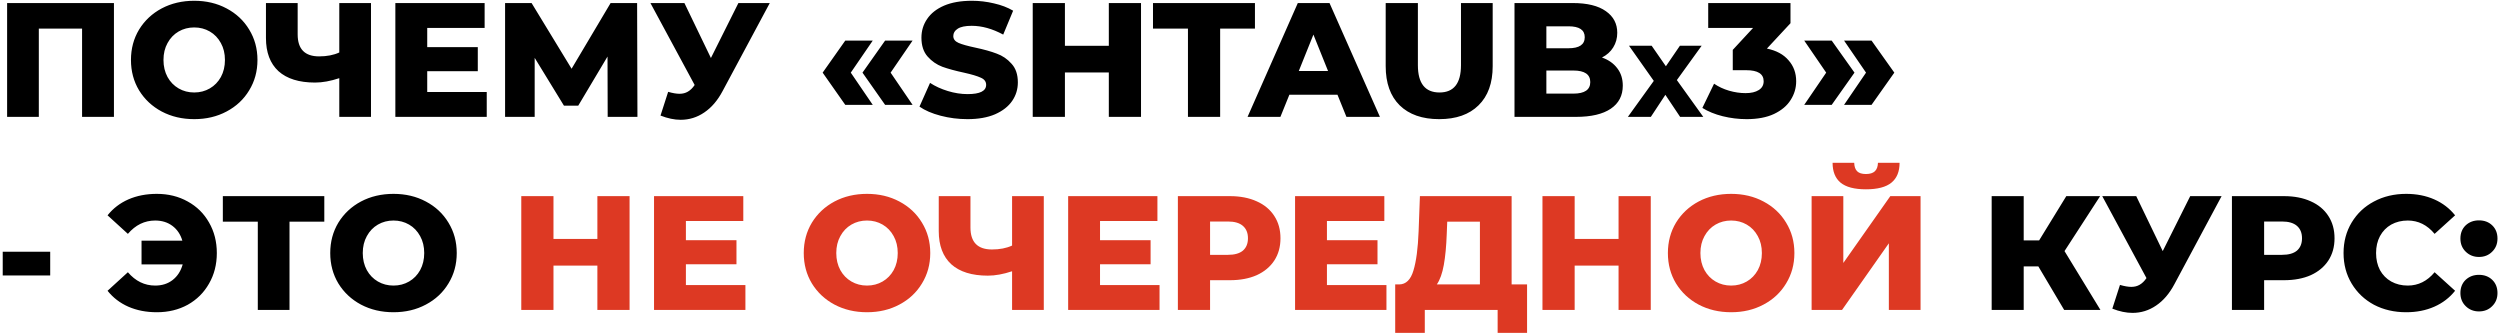
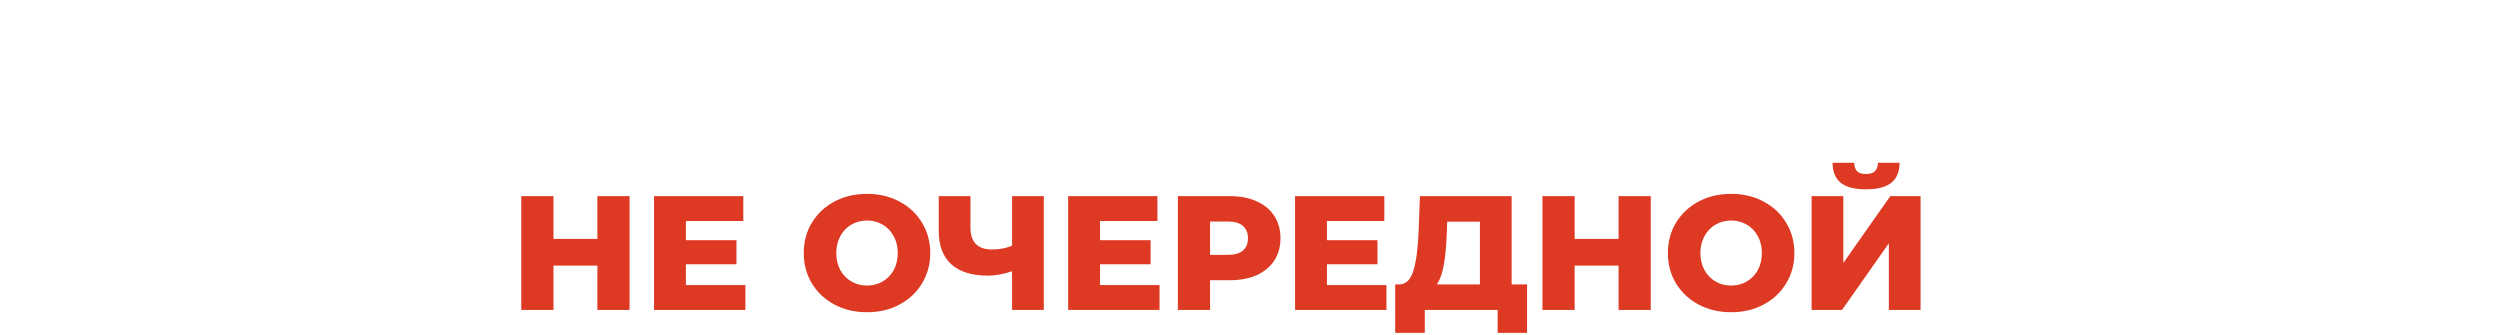
<svg xmlns="http://www.w3.org/2000/svg" width="492" height="66" viewBox="0 0 492 66" fill="none">
-   <path d="M22.424 0.6V23H16.152V5.624H7.64V23H1.4V0.6H22.424ZM38.221 23.448C35.852 23.448 33.719 22.947 31.82 21.944C29.943 20.941 28.46 19.555 27.372 17.784C26.306 16.013 25.773 14.019 25.773 11.8C25.773 9.581 26.306 7.587 27.372 5.816C28.46 4.045 29.943 2.659 31.82 1.656C33.719 0.653 35.852 0.152 38.221 0.152C40.589 0.152 42.711 0.653 44.589 1.656C46.487 2.659 47.97 4.045 49.036 5.816C50.124 7.587 50.669 9.581 50.669 11.8C50.669 14.019 50.124 16.013 49.036 17.784C47.97 19.555 46.487 20.941 44.589 21.944C42.711 22.947 40.589 23.448 38.221 23.448ZM38.221 18.2C39.351 18.2 40.375 17.933 41.292 17.4C42.21 16.867 42.935 16.12 43.468 15.16C44.002 14.179 44.269 13.059 44.269 11.8C44.269 10.541 44.002 9.432 43.468 8.472C42.935 7.491 42.21 6.733 41.292 6.2C40.375 5.667 39.351 5.4 38.221 5.4C37.09 5.4 36.066 5.667 35.148 6.2C34.231 6.733 33.506 7.491 32.972 8.472C32.439 9.432 32.172 10.541 32.172 11.8C32.172 13.059 32.439 14.179 32.972 15.16C33.506 16.12 34.231 16.867 35.148 17.4C36.066 17.933 37.09 18.2 38.221 18.2ZM73.011 0.6V23H66.772V15.384C65.043 15.96 63.454 16.248 62.004 16.248C58.867 16.248 56.468 15.501 54.803 14.008C53.161 12.493 52.34 10.317 52.34 7.48V0.6H58.58V6.776C58.58 9.656 59.987 11.096 62.803 11.096C64.34 11.096 65.662 10.84 66.772 10.328V0.6H73.011ZM95.79 18.104V23H77.806V0.6H95.374V5.496H84.078V9.272H94.03V14.008H84.078V18.104H95.79ZM119.592 23L119.56 11.128L113.8 20.792H110.984L105.224 11.384V23H99.4V0.6H104.616L112.488 13.528L120.168 0.6H125.384L125.448 23H119.592ZM151.493 0.6L142.213 17.912C141.231 19.768 140.026 21.176 138.597 22.136C137.189 23.096 135.642 23.576 133.957 23.576C132.719 23.576 131.397 23.299 129.989 22.744L131.493 18.072C132.367 18.328 133.114 18.456 133.733 18.456C134.351 18.456 134.895 18.317 135.365 18.04C135.855 17.763 136.303 17.325 136.709 16.728L128.005 0.6H134.693L139.909 11.416L145.317 0.6H151.493ZM161.898 14.296L166.346 7.992H171.754L167.434 14.296L171.754 20.632H166.346L161.898 14.296ZM169.738 14.296L174.186 7.992H179.594L175.274 14.296L179.594 20.632H174.186L169.738 14.296ZM190.393 23.448C188.58 23.448 186.82 23.224 185.113 22.776C183.407 22.328 182.02 21.731 180.953 20.984L183.033 16.312C184.036 16.973 185.199 17.507 186.521 17.912C187.844 18.317 189.145 18.52 190.425 18.52C192.857 18.52 194.073 17.912 194.073 16.696C194.073 16.056 193.721 15.587 193.017 15.288C192.335 14.968 191.225 14.637 189.689 14.296C188.004 13.933 186.596 13.549 185.465 13.144C184.335 12.717 183.364 12.045 182.553 11.128C181.743 10.211 181.337 8.973 181.337 7.416C181.337 6.051 181.711 4.824 182.457 3.736C183.204 2.627 184.313 1.752 185.785 1.112C187.279 0.472 189.103 0.152 191.257 0.152C192.729 0.152 194.18 0.323 195.609 0.664C197.039 0.984 198.297 1.464 199.385 2.104L197.433 6.808C195.3 5.656 193.231 5.08 191.225 5.08C189.967 5.08 189.049 5.272 188.473 5.656C187.897 6.019 187.609 6.499 187.609 7.096C187.609 7.693 187.951 8.141 188.633 8.44C189.316 8.739 190.415 9.048 191.929 9.368C193.636 9.731 195.044 10.125 196.153 10.552C197.284 10.957 198.255 11.619 199.065 12.536C199.897 13.432 200.313 14.659 200.313 16.216C200.313 17.56 199.94 18.776 199.193 19.864C198.447 20.952 197.327 21.827 195.833 22.488C194.34 23.128 192.527 23.448 190.393 23.448ZM224.552 0.6V23H218.216V14.264H209.576V23H203.24V0.6H209.576V9.016H218.216V0.6H224.552ZM233.789 5.624H226.909V0.6H246.973V5.624H240.125V23H233.789V5.624ZM263.217 18.648H253.745L251.985 23H245.521L255.409 0.6H261.649L271.569 23H264.977L263.217 18.648ZM261.361 13.976L258.481 6.808L255.601 13.976H261.361ZM283.232 23.448C279.904 23.448 277.312 22.541 275.456 20.728C273.622 18.915 272.704 16.344 272.704 13.016V0.6H279.04V12.824C279.04 16.408 280.459 18.2 283.296 18.2C286.112 18.2 287.52 16.408 287.52 12.824V0.6H293.76V13.016C293.76 16.344 292.832 18.915 290.976 20.728C289.142 22.541 286.56 23.448 283.232 23.448ZM315.269 11.32C316.549 11.768 317.551 12.472 318.277 13.432C319.002 14.371 319.365 15.512 319.365 16.856C319.365 18.819 318.575 20.333 316.997 21.4C315.418 22.467 313.135 23 310.149 23H298.053V0.6H309.509C312.367 0.6 314.543 1.133 316.037 2.2C317.53 3.245 318.277 4.664 318.277 6.456C318.277 7.523 318.01 8.483 317.477 9.336C316.965 10.168 316.229 10.829 315.269 11.32ZM304.325 5.176V9.496H308.677C310.81 9.496 311.877 8.771 311.877 7.32C311.877 5.891 310.81 5.176 308.677 5.176H304.325ZM309.637 18.424C311.855 18.424 312.965 17.667 312.965 16.152C312.965 14.637 311.855 13.88 309.637 13.88H304.325V18.424H309.637ZM330.646 23L327.746 18.66L324.886 23H320.366L325.466 15.92L320.586 9H325.046L327.846 13.04L330.606 9H334.886L330.006 15.76L335.206 23H330.646ZM347.728 9.56C349.584 9.944 351.003 10.712 351.984 11.864C352.987 12.995 353.488 14.371 353.488 15.992C353.488 17.315 353.126 18.541 352.4 19.672C351.696 20.803 350.608 21.72 349.136 22.424C347.686 23.107 345.883 23.448 343.728 23.448C342.15 23.448 340.582 23.256 339.024 22.872C337.488 22.488 336.155 21.944 335.024 21.24L337.328 16.472C338.203 17.069 339.184 17.528 340.272 17.848C341.382 18.168 342.47 18.328 343.536 18.328C344.624 18.328 345.488 18.125 346.128 17.72C346.768 17.315 347.088 16.739 347.088 15.992C347.088 14.541 345.947 13.816 343.664 13.816H341.008V9.816L345.008 5.496H336.176V0.6H352.368V4.568L347.728 9.56ZM355.074 20.632L359.394 14.296L355.074 7.992H360.482L364.962 14.296L360.482 20.632H355.074ZM362.914 20.632L367.234 14.296L362.914 7.992H368.322L372.802 14.296L368.322 20.632H362.914ZM0.536 49.544H9.88V54.216H0.536V49.544ZM30.863 38.152C33.124 38.152 35.151 38.653 36.943 39.656C38.735 40.637 40.132 42.013 41.135 43.784C42.159 45.555 42.671 47.56 42.671 49.8C42.671 52.04 42.159 54.045 41.135 55.816C40.132 57.587 38.735 58.973 36.943 59.976C35.151 60.957 33.124 61.448 30.863 61.448C28.793 61.448 26.927 61.085 25.263 60.36C23.62 59.635 22.255 58.589 21.167 57.224L25.167 53.576C26.66 55.325 28.452 56.2 30.543 56.2C31.887 56.2 33.028 55.837 33.967 55.112C34.927 54.365 35.588 53.341 35.951 52.04H27.855V47.368H35.887C35.524 46.131 34.873 45.16 33.935 44.456C32.996 43.752 31.865 43.4 30.543 43.4C28.452 43.4 26.66 44.275 25.167 46.024L21.167 42.376C22.255 41.011 23.62 39.965 25.263 39.24C26.927 38.515 28.793 38.152 30.863 38.152ZM63.823 43.624H56.975V61H50.735V43.624H43.855V38.6H63.823V43.624ZM77.439 61.448C75.071 61.448 72.938 60.947 71.039 59.944C69.162 58.941 67.679 57.555 66.591 55.784C65.525 54.013 64.991 52.019 64.991 49.8C64.991 47.581 65.525 45.587 66.591 43.816C67.679 42.045 69.162 40.659 71.039 39.656C72.938 38.653 75.071 38.152 77.439 38.152C79.807 38.152 81.93 38.653 83.807 39.656C85.706 40.659 87.189 42.045 88.255 43.816C89.343 45.587 89.887 47.581 89.887 49.8C89.887 52.019 89.343 54.013 88.255 55.784C87.189 57.555 85.706 58.941 83.807 59.944C81.93 60.947 79.807 61.448 77.439 61.448ZM77.439 56.2C78.57 56.2 79.594 55.933 80.511 55.4C81.429 54.867 82.154 54.12 82.687 53.16C83.221 52.179 83.487 51.059 83.487 49.8C83.487 48.541 83.221 47.432 82.687 46.472C82.154 45.491 81.429 44.733 80.511 44.2C79.594 43.667 78.57 43.4 77.439 43.4C76.309 43.4 75.285 43.667 74.367 44.2C73.45 44.733 72.725 45.491 72.191 46.472C71.658 47.432 71.391 48.541 71.391 49.8C71.391 51.059 71.658 52.179 72.191 53.16C72.725 54.12 73.45 54.867 74.367 55.4C75.285 55.933 76.309 56.2 77.439 56.2ZM401.144 52.424H398.264V61H391.96V38.6H398.264V47.304H401.304L406.648 38.6H413.304L406.296 49.416L413.368 61H406.232L401.144 52.424ZM437.211 38.6L427.931 55.912C426.95 57.768 425.745 59.176 424.315 60.136C422.907 61.096 421.361 61.576 419.675 61.576C418.438 61.576 417.115 61.299 415.707 60.744L417.211 56.072C418.086 56.328 418.833 56.456 419.451 56.456C420.07 56.456 420.614 56.317 421.083 56.04C421.574 55.763 422.022 55.325 422.427 54.728L413.723 38.6H420.411L425.627 49.416L431.035 38.6H437.211ZM449.484 38.6C451.51 38.6 453.27 38.941 454.764 39.624C456.257 40.285 457.409 41.245 458.22 42.504C459.03 43.741 459.436 45.203 459.436 46.888C459.436 48.573 459.03 50.035 458.22 51.272C457.409 52.509 456.257 53.469 454.764 54.152C453.27 54.813 451.51 55.144 449.484 55.144H445.58V61H439.244V38.6H449.484ZM449.1 50.152C450.401 50.152 451.382 49.875 452.044 49.32C452.705 48.744 453.036 47.933 453.036 46.888C453.036 45.843 452.705 45.032 452.044 44.456C451.382 43.88 450.401 43.592 449.1 43.592H445.58V50.152H449.1ZM473.531 61.448C471.184 61.448 469.072 60.957 467.195 59.976C465.339 58.973 463.877 57.587 462.811 55.816C461.744 54.045 461.211 52.04 461.211 49.8C461.211 47.56 461.744 45.555 462.811 43.784C463.877 42.013 465.339 40.637 467.195 39.656C469.072 38.653 471.184 38.152 473.531 38.152C475.579 38.152 477.424 38.515 479.067 39.24C480.709 39.965 482.075 41.011 483.163 42.376L479.131 46.024C477.68 44.275 475.92 43.4 473.851 43.4C472.635 43.4 471.547 43.667 470.587 44.2C469.648 44.733 468.912 45.491 468.379 46.472C467.867 47.432 467.611 48.541 467.611 49.8C467.611 51.059 467.867 52.179 468.379 53.16C468.912 54.12 469.648 54.867 470.587 55.4C471.547 55.933 472.635 56.2 473.851 56.2C475.92 56.2 477.68 55.325 479.131 53.576L483.163 57.224C482.075 58.589 480.709 59.635 479.067 60.36C477.424 61.085 475.579 61.448 473.531 61.448ZM487.856 50.568C486.832 50.568 485.968 50.227 485.264 49.544C484.56 48.861 484.208 47.997 484.208 46.952C484.208 45.885 484.549 45.021 485.232 44.36C485.936 43.699 486.81 43.368 487.856 43.368C488.922 43.368 489.797 43.699 490.48 44.36C491.162 45.021 491.504 45.885 491.504 46.952C491.504 47.997 491.152 48.861 490.448 49.544C489.765 50.227 488.901 50.568 487.856 50.568ZM487.856 61.288C486.832 61.288 485.968 60.947 485.264 60.264C484.56 59.581 484.208 58.717 484.208 57.672C484.208 56.605 484.549 55.741 485.232 55.08C485.936 54.419 486.81 54.088 487.856 54.088C488.922 54.088 489.797 54.419 490.48 55.08C491.162 55.741 491.504 56.605 491.504 57.672C491.504 58.717 491.152 59.581 490.448 60.264C489.765 60.947 488.901 61.288 487.856 61.288Z" fill="black" />
  <path d="M123.9 38.6V61H117.564V52.264H108.924V61H102.588V38.6H108.924V47.016H117.564V38.6H123.9ZM146.697 56.104V61H128.713V38.6H146.281V43.496H134.985V47.272H144.937V52.008H134.985V56.104H146.697ZM170.627 61.448C168.259 61.448 166.125 60.947 164.227 59.944C162.349 58.941 160.867 57.555 159.779 55.784C158.712 54.013 158.179 52.019 158.179 49.8C158.179 47.581 158.712 45.587 159.779 43.816C160.867 42.045 162.349 40.659 164.227 39.656C166.125 38.653 168.259 38.152 170.627 38.152C172.995 38.152 175.117 38.653 176.995 39.656C178.893 40.659 180.376 42.045 181.443 43.816C182.531 45.587 183.075 47.581 183.075 49.8C183.075 52.019 182.531 54.013 181.443 55.784C180.376 57.555 178.893 58.941 176.995 59.944C175.117 60.947 172.995 61.448 170.627 61.448ZM170.627 56.2C171.757 56.2 172.781 55.933 173.699 55.4C174.616 54.867 175.341 54.12 175.875 53.16C176.408 52.179 176.675 51.059 176.675 49.8C176.675 48.541 176.408 47.432 175.875 46.472C175.341 45.491 174.616 44.733 173.699 44.2C172.781 43.667 171.757 43.4 170.627 43.4C169.496 43.4 168.472 43.667 167.555 44.2C166.637 44.733 165.912 45.491 165.379 46.472C164.845 47.432 164.579 48.541 164.579 49.8C164.579 51.059 164.845 52.179 165.379 53.16C165.912 54.12 166.637 54.867 167.555 55.4C168.472 55.933 169.496 56.2 170.627 56.2ZM205.418 38.6V61H199.178V53.384C197.45 53.96 195.86 54.248 194.41 54.248C191.274 54.248 188.874 53.501 187.21 52.008C185.567 50.493 184.746 48.317 184.746 45.48V38.6H190.986V44.776C190.986 47.656 192.394 49.096 195.21 49.096C196.746 49.096 198.068 48.84 199.178 48.328V38.6H205.418ZM228.197 56.104V61H210.213V38.6H227.781V43.496H216.485V47.272H226.437V52.008H216.485V56.104H228.197ZM242.046 38.6C244.073 38.6 245.833 38.941 247.326 39.624C248.82 40.285 249.972 41.245 250.782 42.504C251.593 43.741 251.998 45.203 251.998 46.888C251.998 48.573 251.593 50.035 250.782 51.272C249.972 52.509 248.82 53.469 247.326 54.152C245.833 54.813 244.073 55.144 242.046 55.144H238.142V61H231.806V38.6H242.046ZM241.662 50.152C242.964 50.152 243.945 49.875 244.606 49.32C245.268 48.744 245.598 47.933 245.598 46.888C245.598 45.843 245.268 45.032 244.606 44.456C243.945 43.88 242.964 43.592 241.662 43.592H238.142V50.152H241.662ZM272.853 56.104V61H254.869V38.6H272.437V43.496H261.141V47.272H271.093V52.008H261.141V56.104H272.853ZM300.527 55.976V65.512H294.735V61H280.399V65.512H274.575V55.976H275.375C276.697 55.955 277.625 55.048 278.159 53.256C278.713 51.464 279.055 48.883 279.183 45.512L279.439 38.6H297.487V55.976H300.527ZM284.719 46.056C284.633 48.445 284.441 50.472 284.143 52.136C283.844 53.8 283.385 55.08 282.767 55.976H291.247V43.624H284.815L284.719 46.056ZM324.868 38.6V61H318.532V52.264H309.892V61H303.556V38.6H309.892V47.016H318.532V38.6H324.868ZM340.689 61.448C338.321 61.448 336.188 60.947 334.289 59.944C332.412 58.941 330.929 57.555 329.841 55.784C328.775 54.013 328.241 52.019 328.241 49.8C328.241 47.581 328.775 45.587 329.841 43.816C330.929 42.045 332.412 40.659 334.289 39.656C336.188 38.653 338.321 38.152 340.689 38.152C343.057 38.152 345.18 38.653 347.057 39.656C348.956 40.659 350.439 42.045 351.505 43.816C352.593 45.587 353.137 47.581 353.137 49.8C353.137 52.019 352.593 54.013 351.505 55.784C350.439 57.555 348.956 58.941 347.057 59.944C345.18 60.947 343.057 61.448 340.689 61.448ZM340.689 56.2C341.82 56.2 342.844 55.933 343.761 55.4C344.679 54.867 345.404 54.12 345.937 53.16C346.471 52.179 346.737 51.059 346.737 49.8C346.737 48.541 346.471 47.432 345.937 46.472C345.404 45.491 344.679 44.733 343.761 44.2C342.844 43.667 341.82 43.4 340.689 43.4C339.559 43.4 338.535 43.667 337.617 44.2C336.7 44.733 335.975 45.491 335.441 46.472C334.908 47.432 334.641 48.541 334.641 49.8C334.641 51.059 334.908 52.179 335.441 53.16C335.975 54.12 336.7 54.867 337.617 55.4C338.535 55.933 339.559 56.2 340.689 56.2ZM356.525 38.6H362.765V51.752L372.013 38.6H377.965V61H371.725V47.88L362.509 61H356.525V38.6ZM367.213 37.256C364.952 37.256 363.288 36.819 362.221 35.944C361.176 35.069 360.653 33.768 360.653 32.04H364.909C364.93 32.787 365.122 33.341 365.485 33.704C365.848 34.067 366.424 34.248 367.213 34.248C368.002 34.248 368.589 34.067 368.973 33.704C369.357 33.341 369.56 32.787 369.581 32.04H373.837C373.837 33.768 373.304 35.069 372.237 35.944C371.17 36.819 369.496 37.256 367.213 37.256Z" fill="#DD3923" />
</svg>